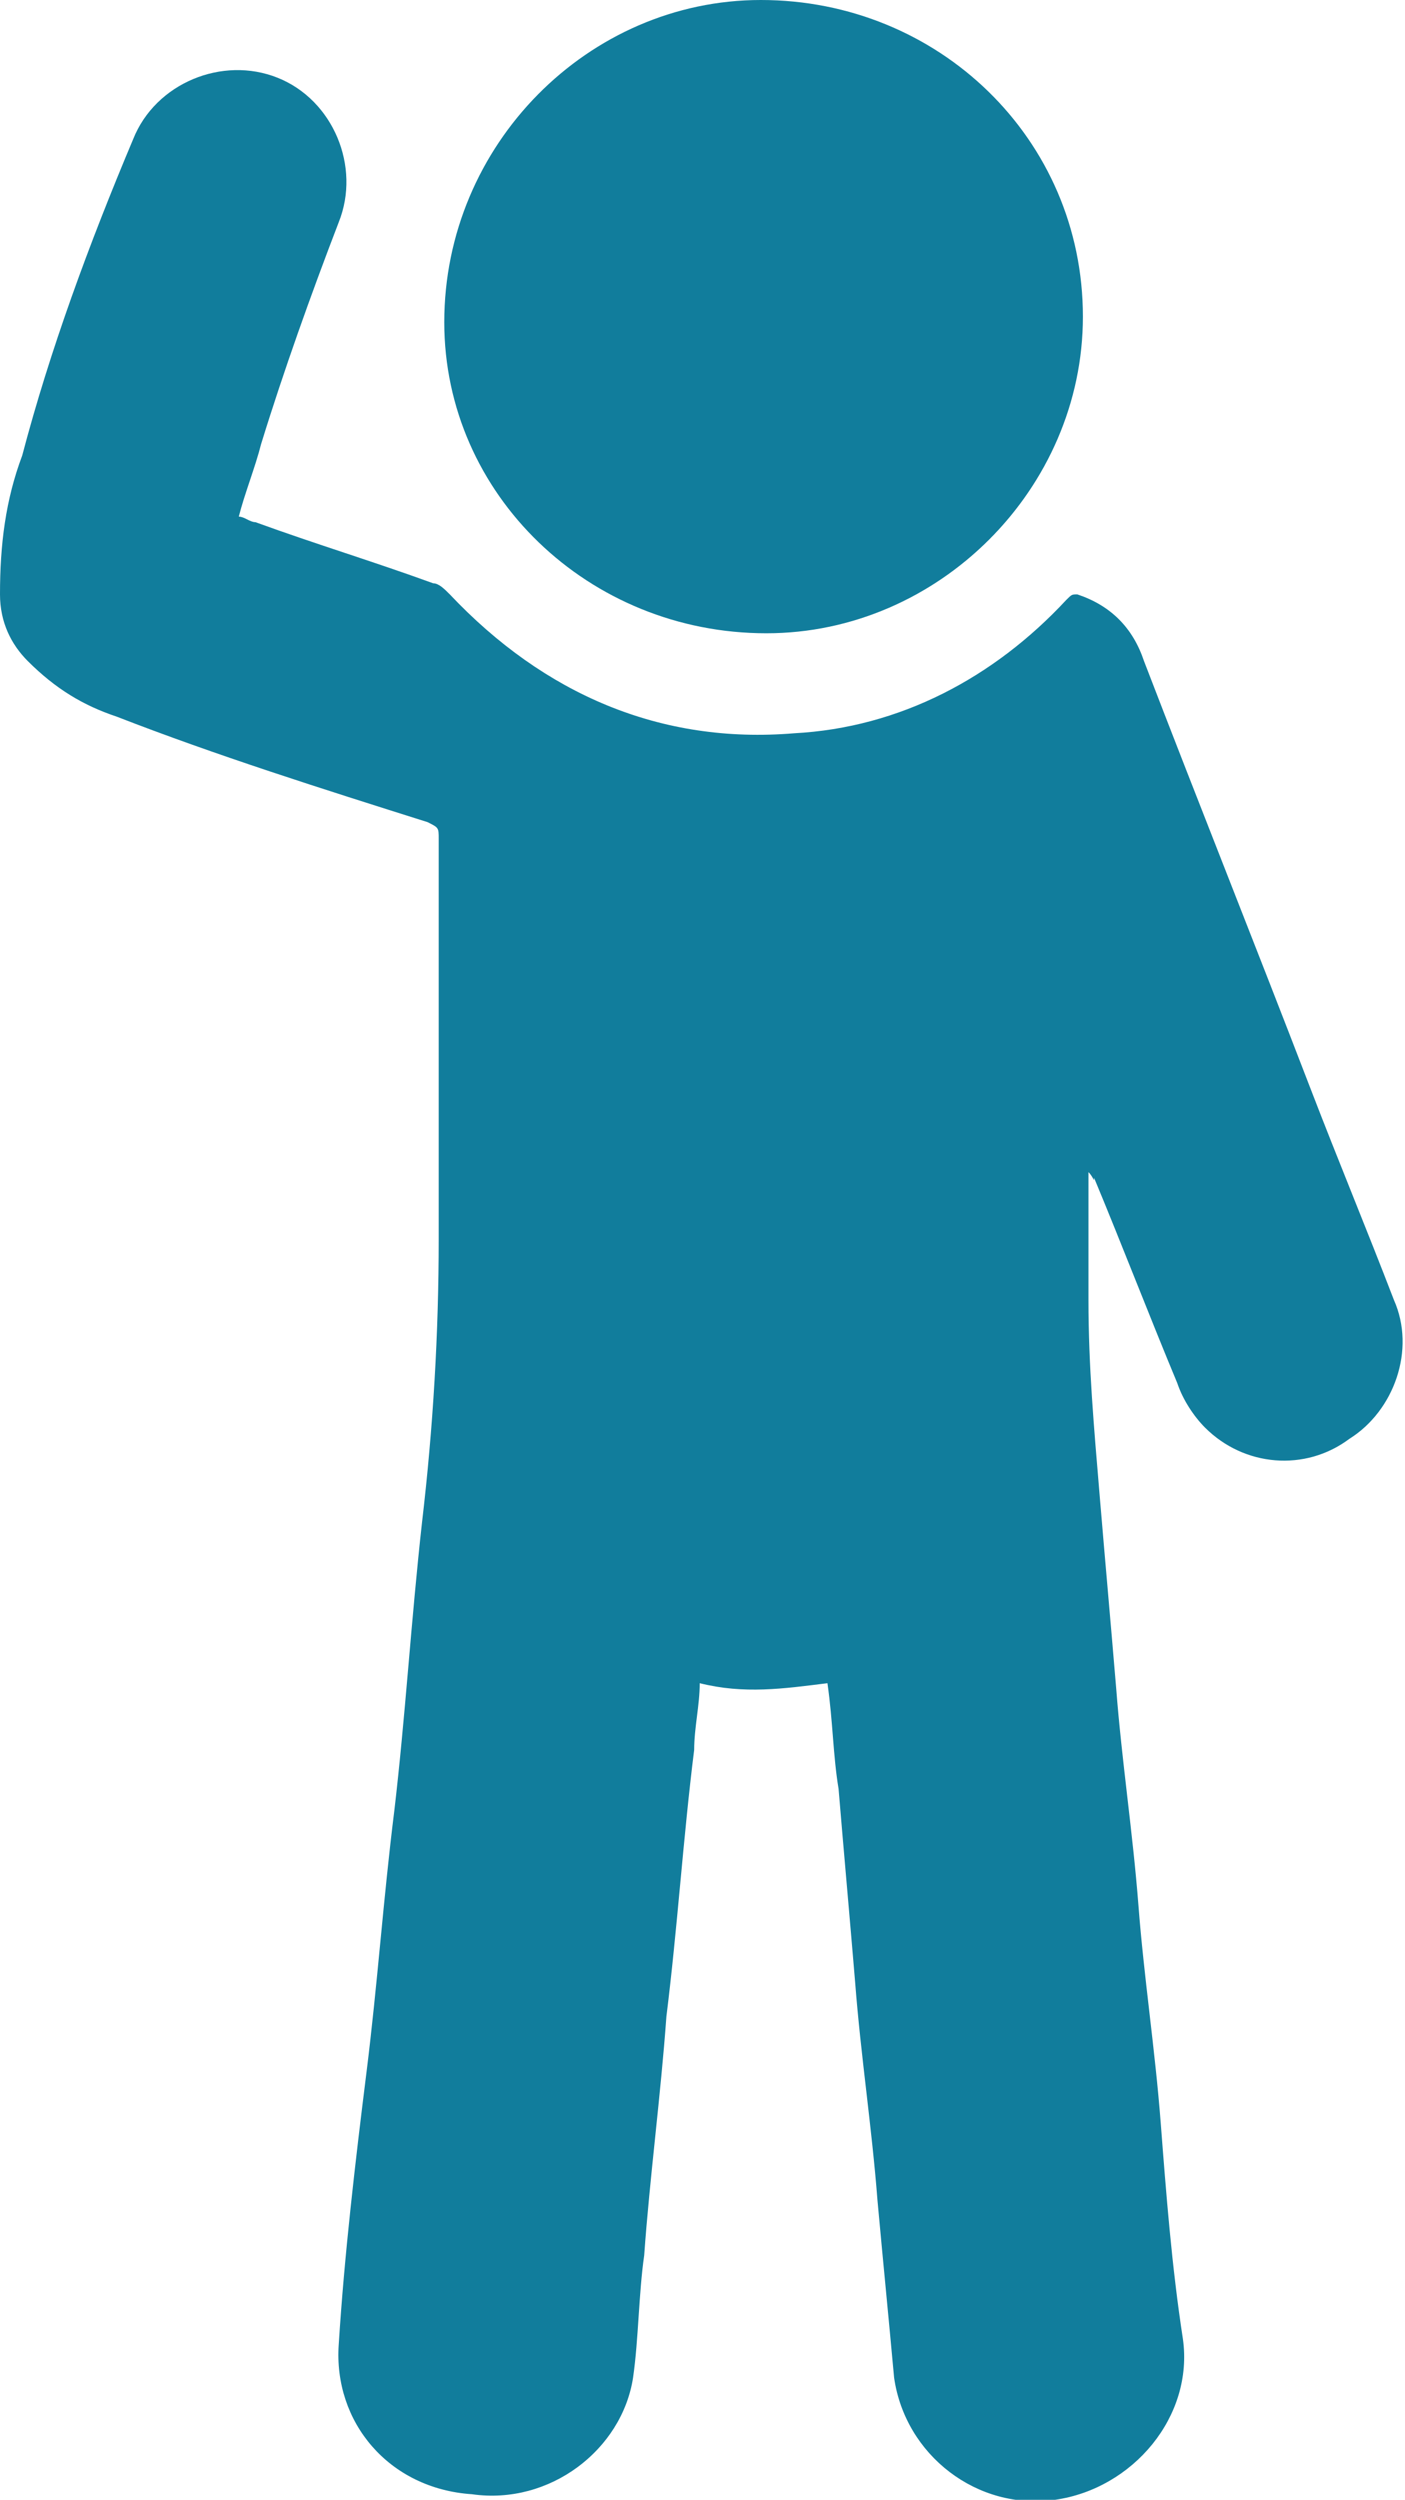
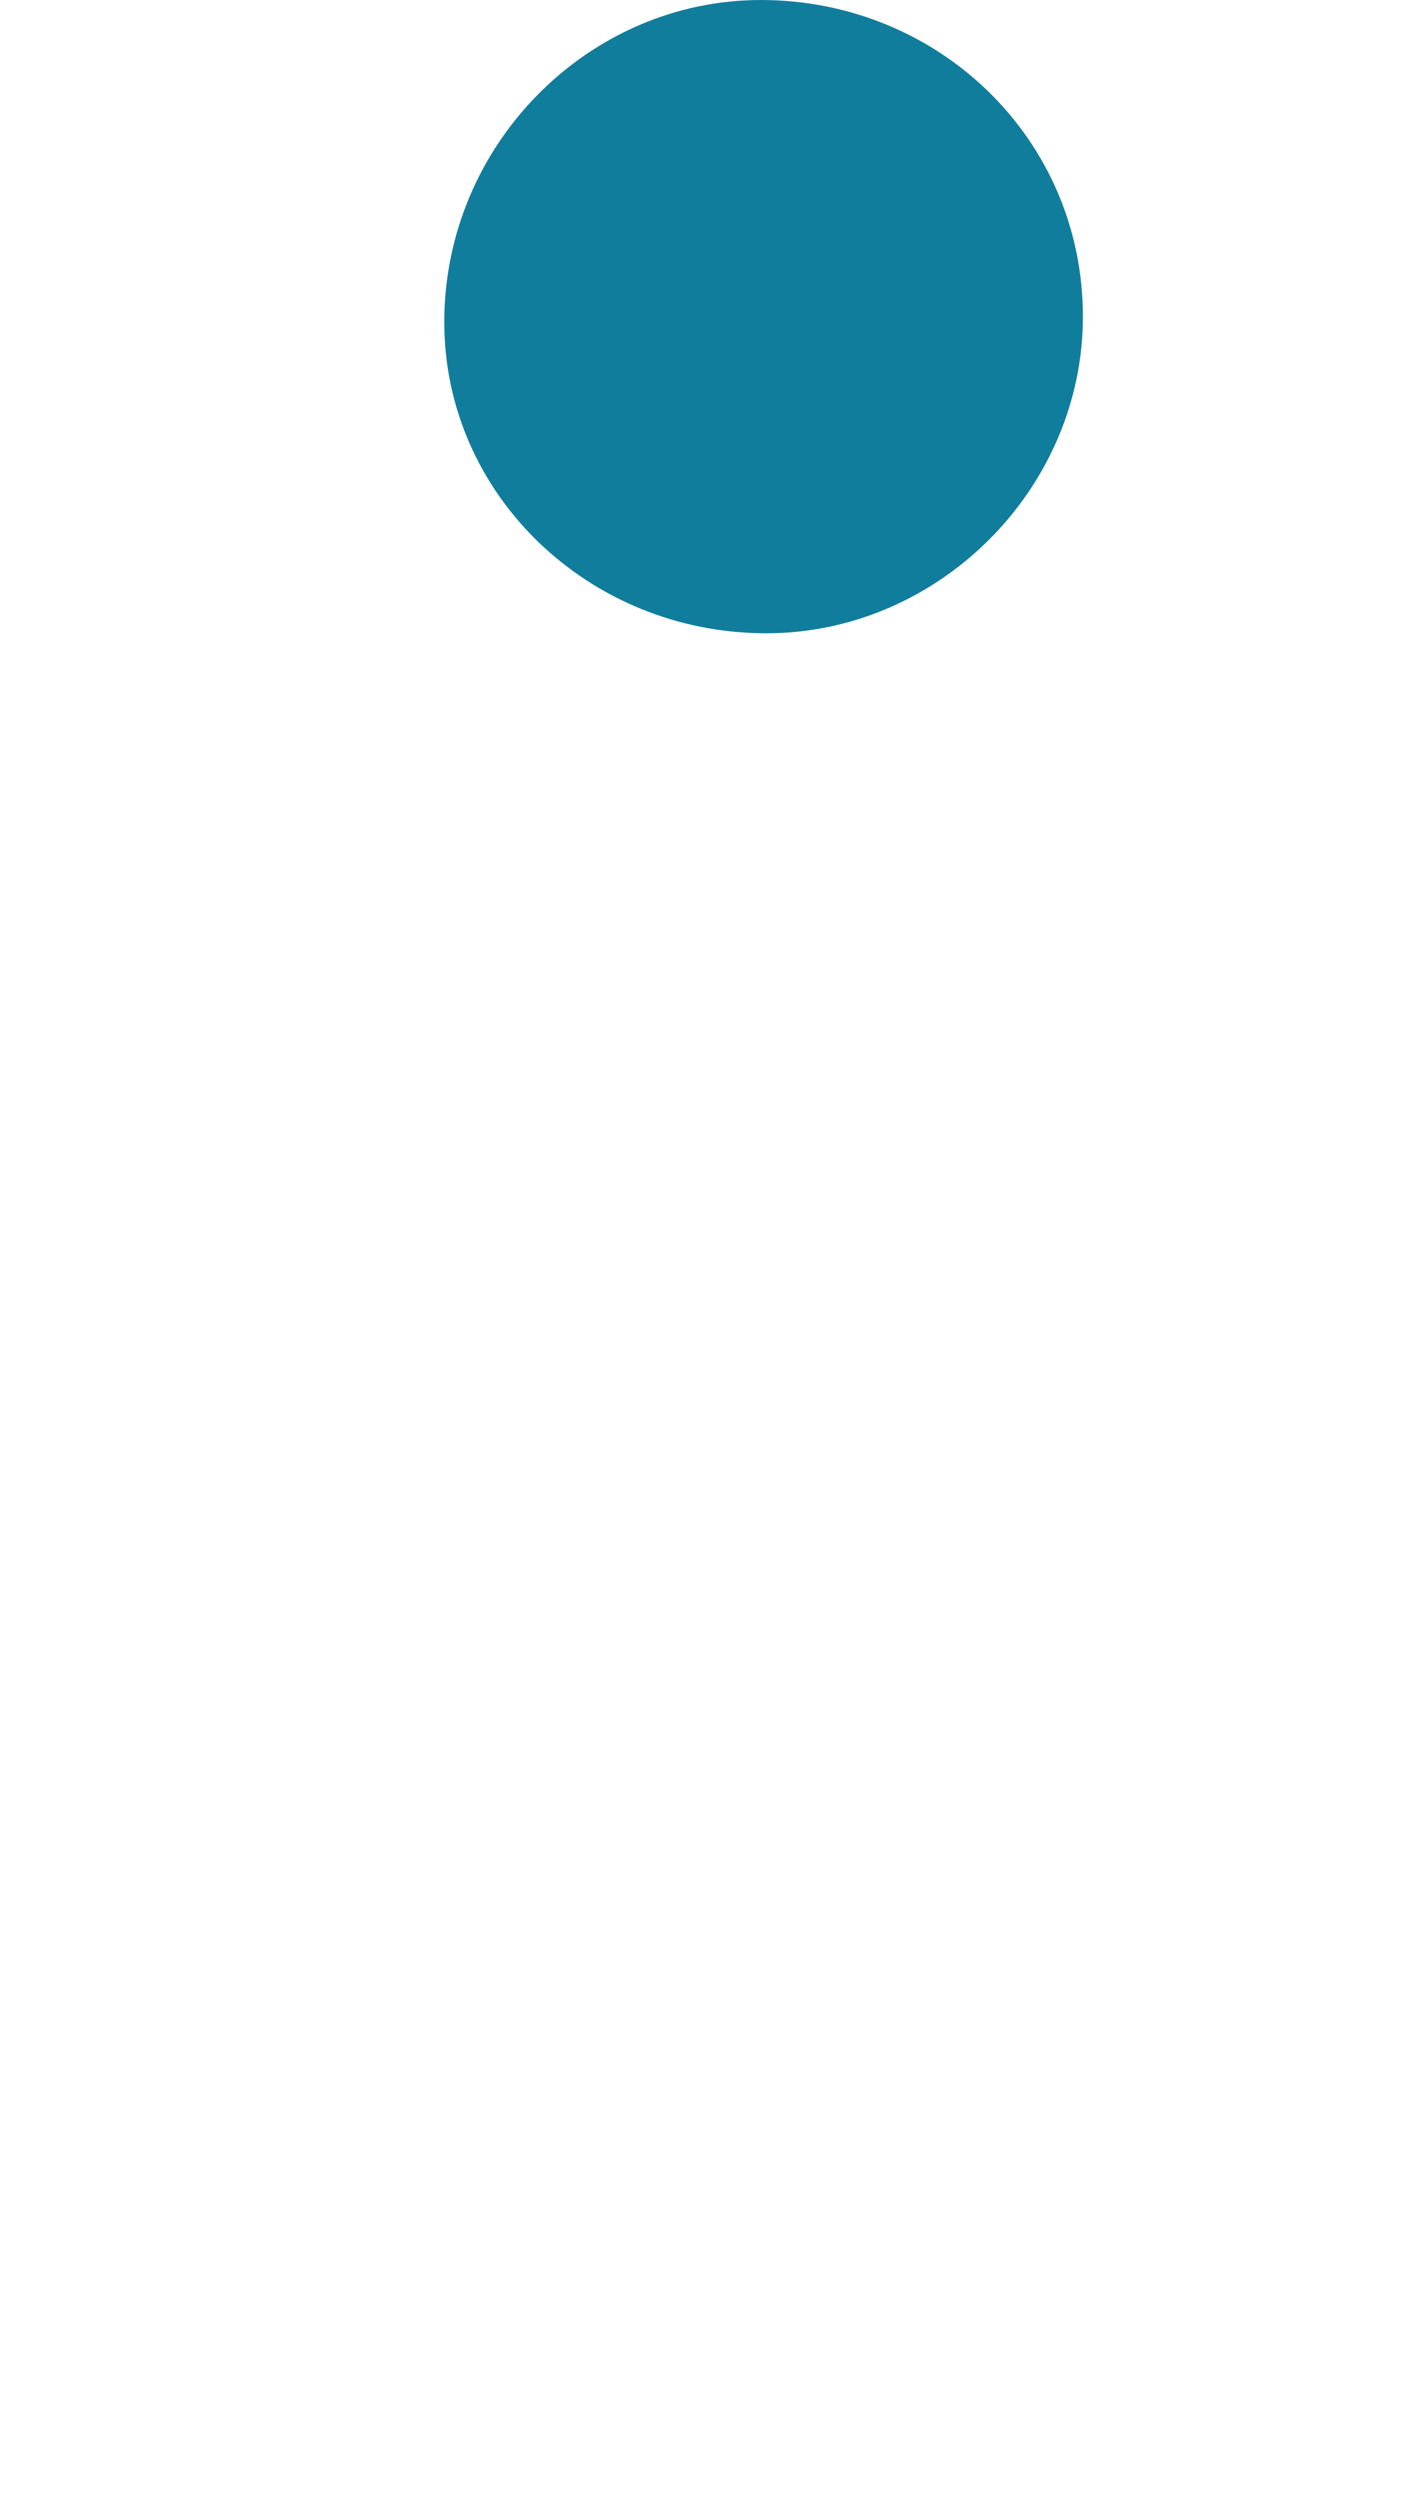
<svg xmlns="http://www.w3.org/2000/svg" version="1.1" width="25.3" height="45" x="0px" y="0px" viewBox="0 0 25.3 45" style="enable-background:new 0 0 25.3 45;" xml:space="preserve">
  <style type="text/css">
	.st0{fill:#117D9C;}
</style>
  <g>
-     <path class="st0" d="M19.6,21.1c0,0.8,0,1.5,0,2.3c0,1.2,0.1,2.3,0.2,3.5c0.1,1.2,0.2,2.3,0.3,3.5c0.1,1.3,0.3,2.6,0.4,3.9   c0.1,1.3,0.3,2.6,0.4,3.9c0.1,1.3,0.2,2.6,0.4,3.9c0.2,1.4-0.9,2.7-2.3,2.9c-1.4,0.2-2.7-0.8-2.9-2.2c-0.1-1.1-0.2-2.1-0.3-3.2   c-0.1-1.3-0.3-2.6-0.4-3.9c-0.1-1.2-0.2-2.3-0.3-3.5C15,31.6,15,31,14.9,30.3c-0.8,0.1-1.5,0.2-2.3,0c0,0.4-0.1,0.8-0.1,1.2   c-0.2,1.6-0.3,3.2-0.5,4.8c-0.1,1.4-0.3,2.9-0.4,4.3c-0.1,0.7-0.1,1.5-0.2,2.2c-0.2,1.3-1.5,2.3-2.9,2.1C7,44.8,6,43.6,6.1,42.2   c0.1-1.6,0.3-3.3,0.5-4.9c0.2-1.6,0.3-3.1,0.5-4.7c0.2-1.7,0.3-3.4,0.5-5.2c0.2-1.7,0.3-3.4,0.3-5.1c0-2.4,0-4.8,0-7.2   c0-0.2,0-0.2-0.2-0.3c-1.9-0.6-3.8-1.2-5.6-1.9c-0.6-0.2-1.1-0.5-1.6-1C0.2,11.6,0,11.2,0,10.7C0,9.8,0.1,9,0.4,8.2   c0.5-1.9,1.2-3.8,2-5.7c0.4-1,1.6-1.5,2.6-1.1C6,1.8,6.5,3,6.1,4c-0.5,1.3-1,2.7-1.4,4C4.6,8.4,4.4,8.9,4.3,9.3   c0.1,0,0.2,0.1,0.3,0.1c1.1,0.4,2.1,0.7,3.2,1.1c0.1,0,0.2,0.1,0.3,0.2c1.7,1.8,3.8,2.7,6.2,2.5c1.9-0.1,3.6-1,4.9-2.4   c0.1-0.1,0.1-0.1,0.2-0.1c0.6,0.2,1,0.6,1.2,1.2c1,2.6,2,5.1,3,7.7c0.5,1.3,1,2.5,1.5,3.8c0.4,0.9,0,2-0.8,2.5   c-0.8,0.6-1.9,0.5-2.6-0.2c-0.2-0.2-0.4-0.5-0.5-0.8c-0.5-1.2-1-2.5-1.5-3.7C19.7,21.3,19.7,21.2,19.6,21.1   C19.7,21.1,19.6,21.1,19.6,21.1z" />
    <path class="st0" d="M19.5,5.7c0,3.1-2.6,5.7-5.7,5.7C10.6,11.4,8,8.9,8,5.8C8,2.6,10.6,0,13.7,0C16.9,0,19.5,2.5,19.5,5.7z" />
  </g>
</svg>